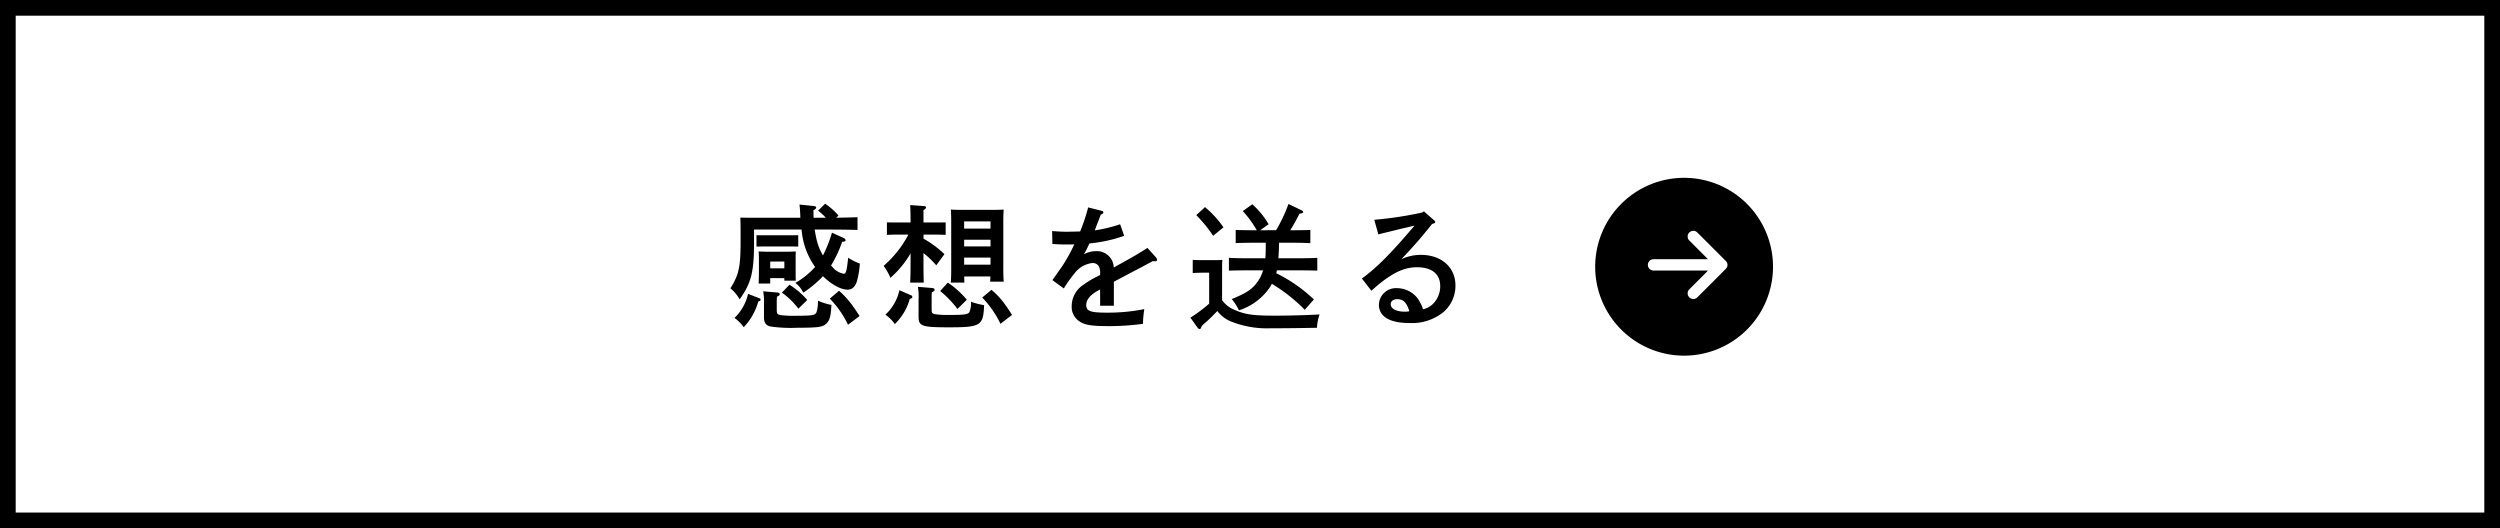
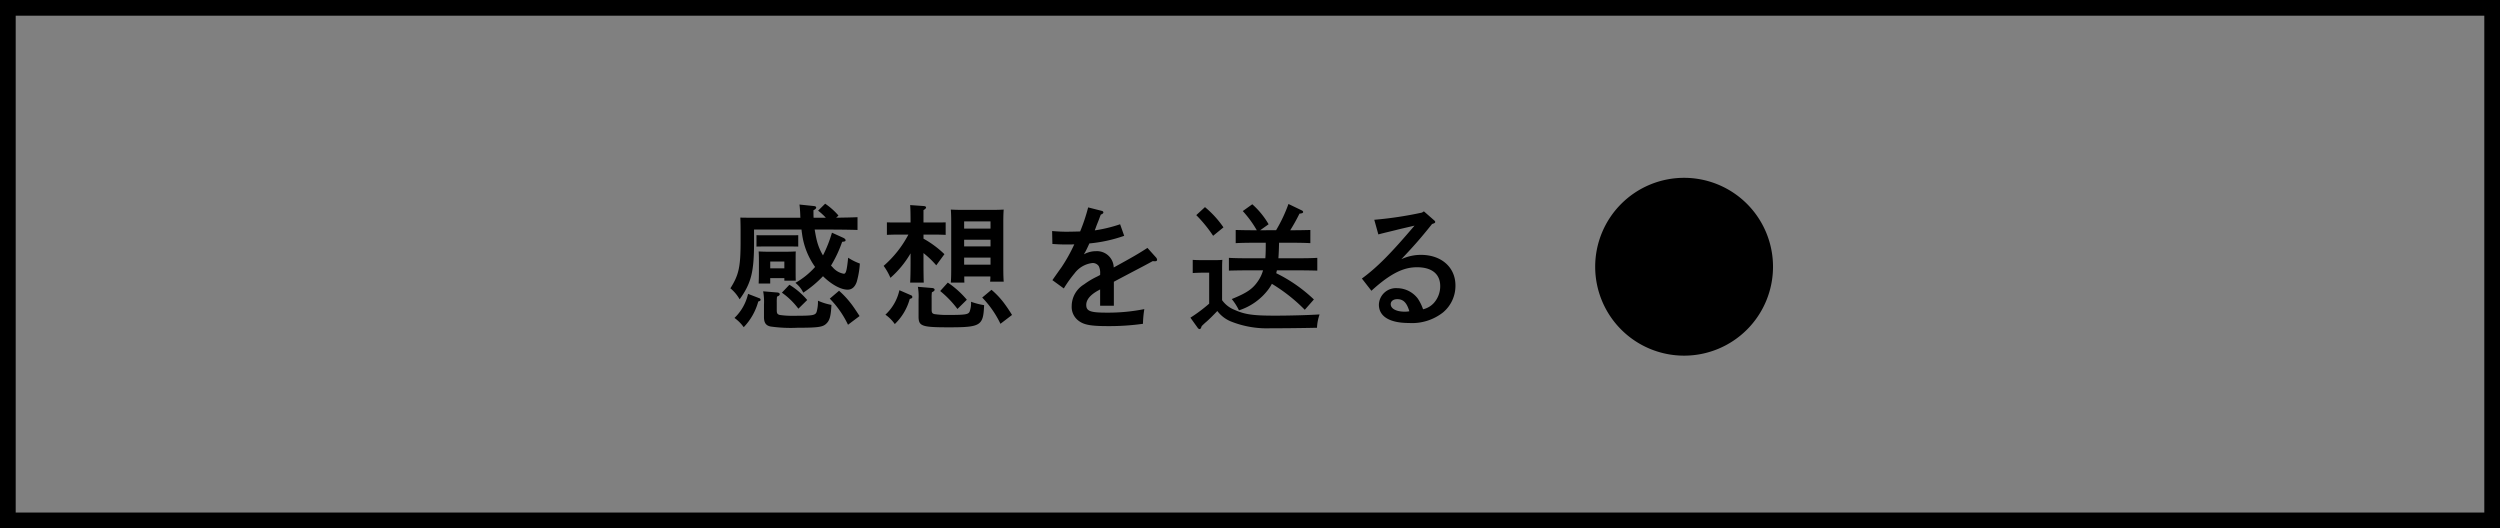
<svg xmlns="http://www.w3.org/2000/svg" width="478" height="101" viewBox="0 0 478 101">
  <rect x="0" y="0" width="478" height="101" fill="#808080" stroke="none" />
  <g id="グループ_3879" data-name="グループ 3879" transform="translate(2364 -9751.227)">
    <g id="パス_1501" data-name="パス 1501" transform="translate(-2364 9751.227)" fill="#fff">
-       <path d="M 476.5 99.5 L 1.5 99.5 L 1.5 1.5 L 476.5 1.5 L 476.5 99.5 Z" stroke="none" />
      <path d="M 3 3 L 3 98 L 475 98 L 475 3 L 3 3 M 0 0 L 478 0 L 478 101 L 0 101 L 0 0 Z" stroke="none" fill="#000" />
    </g>
    <path id="パス_1503" data-name="パス 1503" d="M14.248-17.108c.026.234.052.494.1.78a14.082,14.082,0,0,0,2.5,6.37,14.767,14.767,0,0,1-3.77,3.042,5.3,5.3,0,0,1,1.508,1.872,21.3,21.3,0,0,0,3.77-3.146c1.586,1.56,3.38,2.574,4.706,2.574.832,0,1.4-.52,1.742-1.482a16.408,16.408,0,0,0,.6-3.51,10.574,10.574,0,0,1-2.236-1.118c-.26,2.5-.416,3.068-.832,3.068A3.585,3.585,0,0,1,20.2-9.906l-.312-.312a23.373,23.373,0,0,0,2.132-4.55c.546-.052.65-.1.65-.312,0-.156-.156-.312-.416-.442l-2.184-.988a24.674,24.674,0,0,1-1.716,4.342,10.256,10.256,0,0,1-1.144-2.73c-.182-.676-.312-1.43-.442-2.21h3.016c1.43,0,3.848.026,5.174.078v-2.444c-1.04.052-2.652.078-4.082.1l.442-.416a12.842,12.842,0,0,0-2.548-2.262L17.42-20.722A11.333,11.333,0,0,1,18.9-19.37h-2.34c-.026-.468-.026-.962-.026-1.43.364-.182.52-.338.52-.52,0-.156-.156-.26-.442-.286l-2.756-.286c.052.364.078.65.13,1.456.026.416.026.754.052,1.066H5.408c-1.118,0-2,0-2.86-.026.026.468.052,1.482.052,2.288v2.314c0,4.836-.338,6.37-1.95,8.918A7.513,7.513,0,0,1,2.418-3.77C4.628-6.838,5.174-9,5.174-14.612v-2.5ZM8.268-7.826h2.7v.494h2.184c-.026-.416-.026-1.482-.026-2.106v-1.17c0-1.482,0-1.9.026-2.314-.572.026-1.092.052-1.846.052H7.9c-.754,0-1.274-.026-1.846-.052.026.364.052.676.052,2.054V-9.2c0,.91-.026,1.924-.052,2.418h2.21Zm2.7-1.872h-2.7V-11h2.7ZM4.03-4.81a9.155,9.155,0,0,1-2.6,4.6A7.543,7.543,0,0,1,3.2,1.56,11.426,11.426,0,0,0,5.98-3.354c.364-.1.442-.182.442-.338a.3.3,0,0,0-.234-.286ZM6.916-5.3A11.124,11.124,0,0,1,7.072-2.73V-.39c0,1.092.364,1.638,1.274,1.82a27.437,27.437,0,0,0,5.174.234c3.8,0,4.758-.13,5.408-.728.7-.624.936-1.43,1.04-3.64a11.08,11.08,0,0,1-2.574-.806,7.162,7.162,0,0,1-.26,2.158c-.26.65-.728.728-4.316.728a16.291,16.291,0,0,1-2.73-.156c-.468-.13-.572-.312-.572-.962v-1.43A7.505,7.505,0,0,1,9.568-4.29c.364-.13.52-.286.52-.468,0-.156-.182-.286-.416-.312Zm6.708-8.554v-2.184c-.39.026-1.066.026-1.56.026H7.2c-.52,0-1.17,0-1.56-.026v2.184l1.56-.026h4.862ZM19.656-3.9A18.418,18.418,0,0,1,23.14,1.092L25.35-.572c-.78-1.2-1.326-2-1.664-2.418a16.97,16.97,0,0,0-2.262-2.418ZM10.5-5.044A14.085,14.085,0,0,1,13.65-1.976L15.34-3.64a14.19,14.19,0,0,0-3.406-2.912Zm24.6-5.72c0,1.716-.026,2.912-.078,3.8h2.6c-.026-.754-.052-2.08-.052-3.8V-12.61a17.446,17.446,0,0,1,2.444,2.34l1.56-2.132a19.063,19.063,0,0,0-4-2.964v-.78h2.158c.7,0,1.508.026,2.08.052v-2.392c-.6.026-1.534.026-2.08.026H37.57v-2.366c.364-.208.494-.364.494-.52,0-.13-.156-.234-.442-.26l-2.6-.182c.052.65.078,1.638.078,3.328H32.656c-.546,0-1.482,0-2.08-.026v2.392c.572-.026,1.378-.052,2.08-.052h2.028a20.544,20.544,0,0,1-4.732,5.98,11.561,11.561,0,0,1,1.3,2.288,18.7,18.7,0,0,0,3.848-4.68ZM50.362-8.138a9.019,9.019,0,0,1-.052.988h2.6c-.052-.6-.078-1.482-.078-2.7v-8.788c0-.832.026-1.82.078-2.288-.572.026-1.118.052-1.872.052H44.694c-.78,0-1.3-.026-1.9-.052.052.468.078,1.456.078,2.288V-9.7c0,1.274-.026,2.132-.078,2.73h2.6c-.026-.286-.026-.676-.026-1.17Zm.026-2.262H45.344v-1.352h5.044Zm0-3.484H45.344v-1.274h5.044Zm0-3.406H45.344v-1.378h5.044ZM36.5-6.162a10.88,10.88,0,0,1,.13,2.392v3.3c0,1.846.624,2.054,5.824,2.054,6.084,0,6.552-.312,6.708-4.238a13.545,13.545,0,0,1-2.5-.65,4.708,4.708,0,0,1-.286,1.924c-.286.52-.858.6-4.342.6A16.48,16.48,0,0,1,39.7-.936c-.468-.1-.572-.286-.572-.91V-4.03a6.98,6.98,0,0,1,.052-1.092c.364-.156.52-.312.52-.494,0-.156-.182-.286-.416-.312Zm-3.536.65A9.017,9.017,0,0,1,30.29-.832,7.328,7.328,0,0,1,32.084.962a10.487,10.487,0,0,0,2.86-4.81c.39-.1.494-.182.494-.364a.35.35,0,0,0-.26-.338Zm7.8.156a19.527,19.527,0,0,1,3.3,3.432l1.794-1.768a17.466,17.466,0,0,0-3.64-3.276ZM48.8-4.108A18.973,18.973,0,0,1,52.286.91L54.5-.78A29.02,29.02,0,0,0,52.858-3.2,15.545,15.545,0,0,0,50.57-5.59ZM75.166-18.122a27.615,27.615,0,0,1-4.836,1.17,2.127,2.127,0,0,1,.13-.364c.156-.442.234-.65.39-1.04.312-.754.39-1.04.624-1.612.338-.13.494-.26.494-.416a.331.331,0,0,0-.26-.286l-2.652-.676a34.428,34.428,0,0,1-1.534,4.6c-.754.026-2.21.052-2.548.052-.832,0-1.508-.026-2.808-.13l.052,2.47c1.17.078,1.742.1,2.756.1.52,0,.91,0,1.43-.026a31.7,31.7,0,0,1-2.418,4.342c-1.378,1.924-1.482,2.106-1.768,2.5L64.4-5.85a23.884,23.884,0,0,1,2.054-2.886,4.975,4.975,0,0,1,3.432-1.976,1.4,1.4,0,0,1,1.2.6,2.884,2.884,0,0,1,.26,1.482v.208c-.078.026-.286.156-.6.312a14.846,14.846,0,0,0-2.47,1.482A4.866,4.866,0,0,0,65.91-2.5,3.289,3.289,0,0,0,67.236.338c1.04.78,2.314,1.014,5.642,1.014A46.147,46.147,0,0,0,79.534.91a20.128,20.128,0,0,1,.26-2.808,35.3,35.3,0,0,1-7.176.676c-3.146,0-3.926-.286-3.926-1.482,0-.988.754-1.9,2.236-2.73a3.237,3.237,0,0,0,.416-.234v3.12H73.97V-7.124c.364-.208,1.9-1.014,2.834-1.508,2.47-1.3,3.042-1.586,4.6-2.444a3.155,3.155,0,0,0,.468.026c.234,0,.364-.1.364-.286a.756.756,0,0,0-.208-.442L80.392-13.6c-1.82,1.17-2.574,1.612-6.448,3.744a3.2,3.2,0,0,0-3.354-3.12,4.752,4.752,0,0,0-2.34.6,3.787,3.787,0,0,1,.234-.416c.286-.52.494-.988.806-1.664a27.522,27.522,0,0,0,6.656-1.456Zm26.78,1.144,1.612-1.144a15.552,15.552,0,0,0-3.12-3.822l-1.82,1.3a20.208,20.208,0,0,1,2.678,3.666h-.936c-.988,0-2.314-.026-3.094-.052v2.522c.78-.052,2.236-.078,3.094-.078h2.652c0,.988,0,1.976-.078,2.964H99.06c-.988,0-2.314-.026-3.094-.078v2.444c.78-.026,2.236-.052,3.094-.052h3.432a6.831,6.831,0,0,1-.91,1.976c-1.04,1.56-2.132,2.314-5.07,3.51A10.735,10.735,0,0,1,97.89-1.664a11.413,11.413,0,0,0,5.642-4.03,7.587,7.587,0,0,0,.65-1.04,31.922,31.922,0,0,1,6.292,4.966l1.742-1.976a28.814,28.814,0,0,0-7.2-5.018c.052-.182.078-.364.13-.546h4.628c.858,0,2.314.026,3.094.052V-11.7c-.78.052-2.106.078-3.094.078H105.43c.078-.988.1-1.976.13-2.964h2.86c.858,0,2.314.026,3.12.078V-17.03c-.78.026-2.132.052-3.12.052h-.728a35.436,35.436,0,0,0,1.768-3.172c.494-.052.7-.13.7-.312,0-.13-.1-.234-.26-.312L107.354-22a28.58,28.58,0,0,1-2.366,5.018ZM94.666-9c0-1.04,0-1.82.052-2.314-.572.052-1.04.052-2.392.052h-.832c-.754,0-1.846,0-2.444-.052v2.522c.624-.052,1.768-.078,2.444-.078h.7v5.928A29.266,29.266,0,0,1,88.608-.26l1.4,1.95a.526.526,0,0,0,.364.234c.156,0,.26-.156.39-.572.338-.338.624-.6.806-.754.624-.52,1.56-1.482,2.184-2.132A6.257,6.257,0,0,0,96.3.442a18.534,18.534,0,0,0,7.566,1.326c2,0,5.668-.026,8.944-.1a8.865,8.865,0,0,1,.494-2.548c-2.08.13-5.616.234-8.528.234-4.29,0-5.772-.234-7.748-1.118a5.286,5.286,0,0,1-2.366-1.846Zm-4.94-10.868a25.986,25.986,0,0,1,3.224,3.952l1.976-1.612A18.815,18.815,0,0,0,91.39-21.4Zm34.814,3.692c.338-.1,1.4-.364,1.846-.468L127.842-17c1.222-.312,1.534-.364,3.614-.858-4.55,5.356-7.15,7.982-10.062,10.114l1.82,2.34c1.118-1.014,1.612-1.4,2.288-1.924,2.444-1.82,4.342-2.574,6.422-2.574,2.86,0,4.446,1.3,4.446,3.614a4.816,4.816,0,0,1-1.2,3.2,4.01,4.01,0,0,1-2.08,1.222,8.652,8.652,0,0,0-1.014-2.054A4.989,4.989,0,0,0,128.154-5.9a3.268,3.268,0,0,0-3.51,3.146c0,2.262,2.054,3.51,5.746,3.51a9.574,9.574,0,0,0,6.526-2.028,6.62,6.62,0,0,0,2.366-5.148c0-3.484-2.7-5.85-6.6-5.85a8.843,8.843,0,0,0-3.744.832c2.548-2.7,3.666-3.978,5.876-6.734l.234-.078c.234-.078.364-.156.364-.312,0-.1-.052-.182-.26-.364l-1.9-1.664-.364.234a71.328,71.328,0,0,1-9.126,1.378Zm5.928,14.69a4.418,4.418,0,0,1-.884.078c-1.612,0-2.678-.572-2.678-1.43,0-.572.494-.962,1.248-.962C129.3-3.8,129.974-3.146,130.468-1.482Z" transform="translate(-2225 9812.227)" />
    <path id="パス_1502" data-name="パス 1502" d="M17,0A17,17,0,1,1,0,17,17,17,0,0,1,17,0Z" transform="translate(-2059 9785.227)" />
-     <path id="パス_185" data-name="パス 185" d="M-423.7,356.964h-10.193a2.188,2.188,0,0,1-.406-.02,1.093,1.093,0,0,1-.882-1.158,1.082,1.082,0,0,1,1.03-.989c.339-.015.678,0,1.018,0h9.423c-.122-.133-.2-.223-.281-.306-1.079-1.08-2.164-2.154-3.236-3.241a1.076,1.076,0,0,1,.443-1.838,1.007,1.007,0,0,1,1.035.258q2.742,2.727,5.469,5.47a1.036,1.036,0,0,1-.009,1.5q-2.713,2.733-5.446,5.445a1.062,1.062,0,0,1-1.524,0,1.071,1.071,0,0,1,.018-1.549c1.074-1.085,2.157-2.161,3.236-3.241C-423.921,357.2-423.839,357.109-423.7,356.964Z" transform="translate(-1613.741 9445.994)" fill="#fff" />
  </g>
</svg>